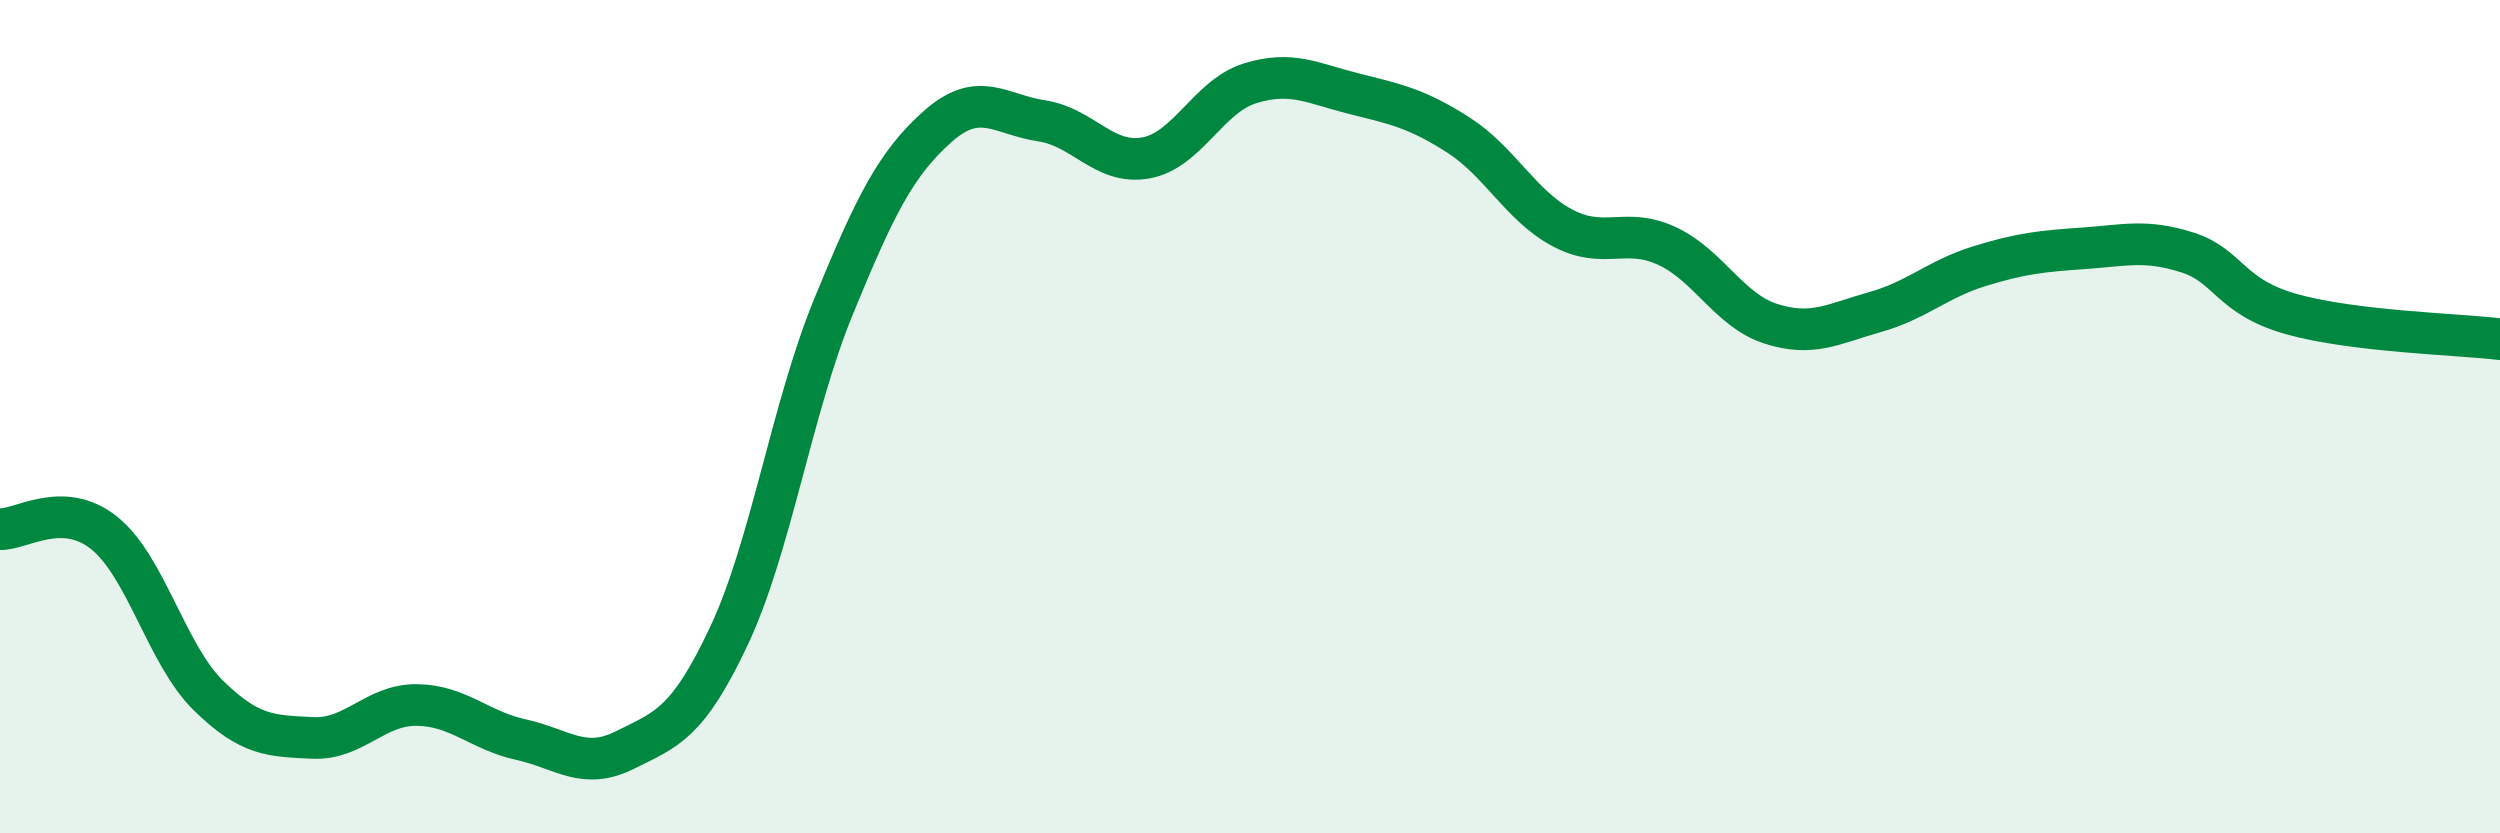
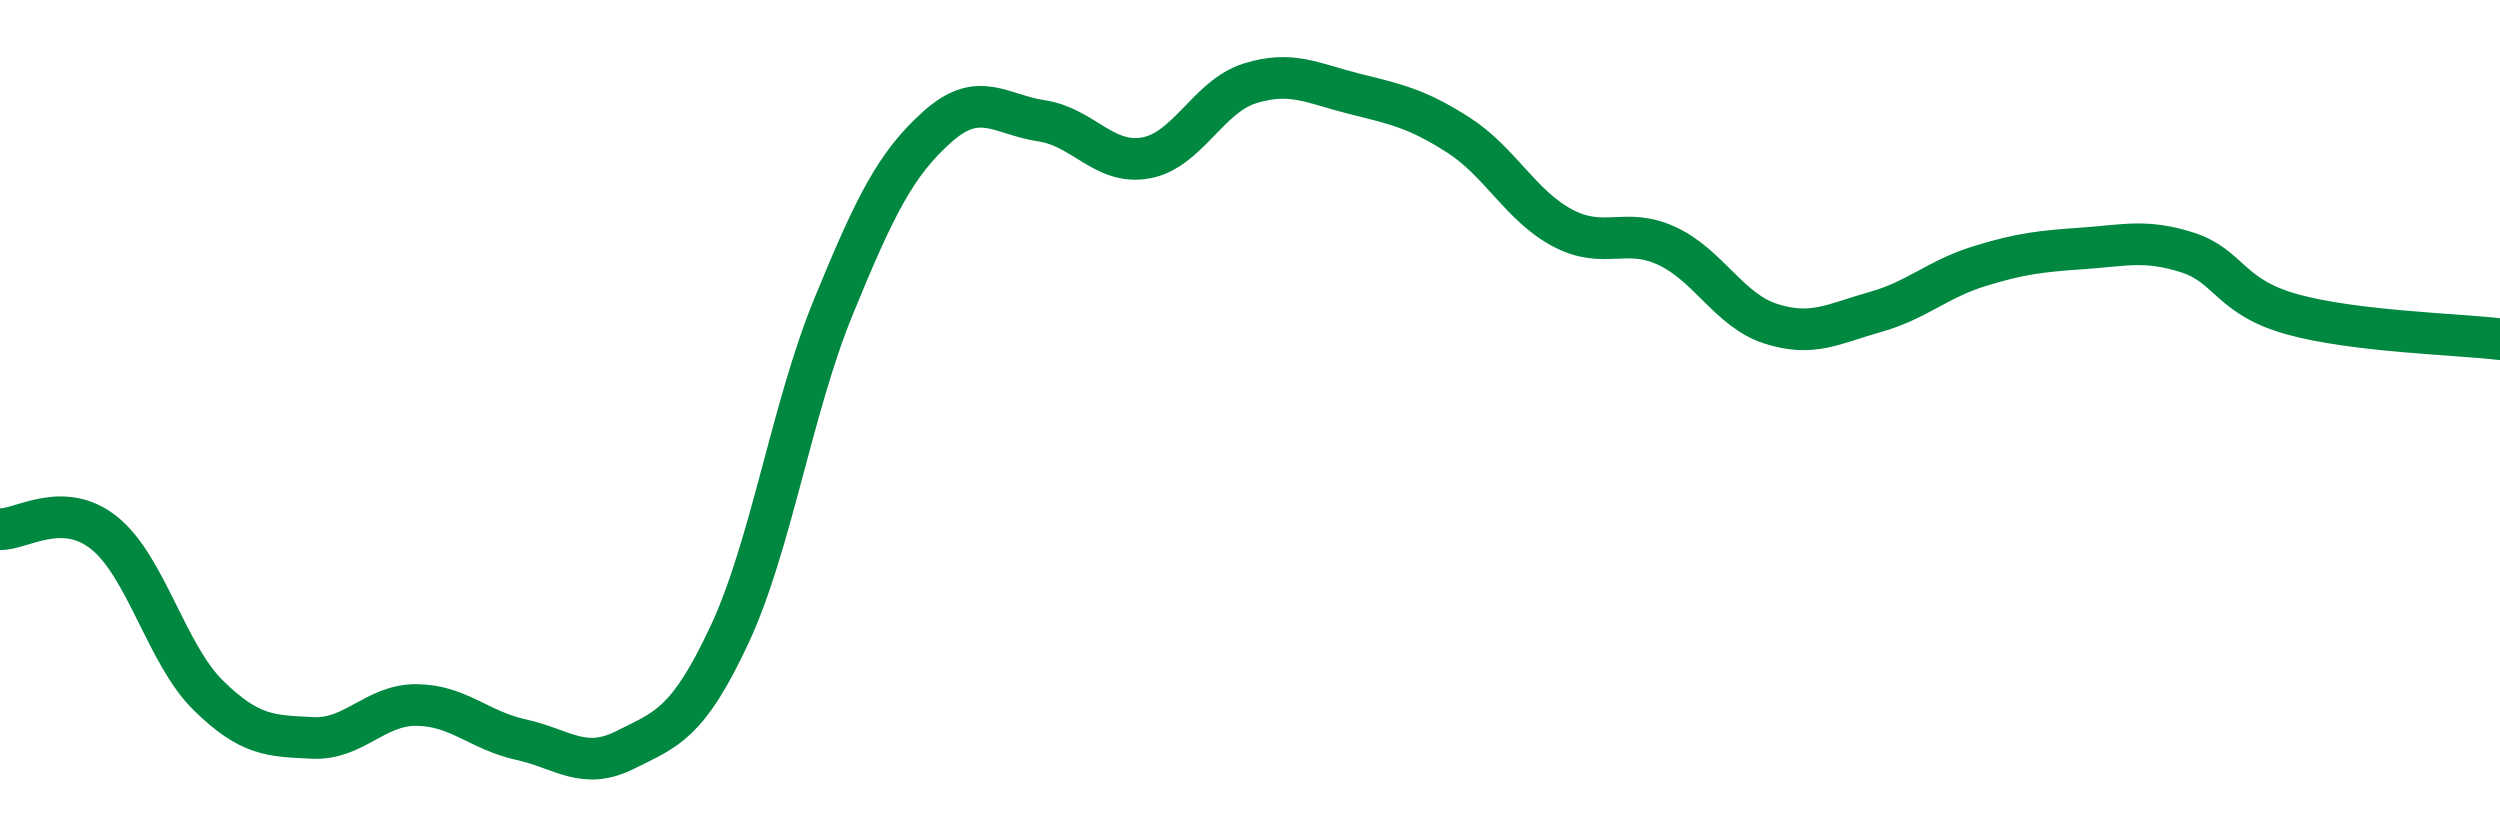
<svg xmlns="http://www.w3.org/2000/svg" width="60" height="20" viewBox="0 0 60 20">
-   <path d="M 0,12.7 C 0.5,12.72 1.5,11.99 2.5,12.79 C 3.5,13.59 4,15.71 5,16.69 C 6,17.67 6.5,17.66 7.5,17.71 C 8.5,17.76 9,16.91 10,16.92 C 11,16.93 11.5,17.53 12.5,17.75 C 13.5,17.97 14,18.5 15,18 C 16,17.5 16.5,17.38 17.5,15.25 C 18.5,13.12 19,9.81 20,7.37 C 21,4.93 21.5,3.93 22.5,3.04 C 23.5,2.15 24,2.75 25,2.9 C 26,3.05 26.5,3.97 27.5,3.79 C 28.5,3.61 29,2.31 30,2 C 31,1.69 31.5,2 32.5,2.25 C 33.5,2.5 34,2.6 35,3.24 C 36,3.88 36.5,4.94 37.5,5.47 C 38.5,6 39,5.44 40,5.9 C 41,6.36 41.5,7.45 42.5,7.77 C 43.5,8.09 44,7.77 45,7.49 C 46,7.21 46.5,6.7 47.5,6.39 C 48.5,6.08 49,6.03 50,5.96 C 51,5.89 51.5,5.74 52.5,6.06 C 53.5,6.38 53.5,7.12 55,7.54 C 56.5,7.96 59,8.02 60,8.14L60 20L0 20Z" fill="#008740" opacity="0.1" stroke-linecap="round" stroke-linejoin="round" />
  <path d="M 0,12.7 C 0.5,12.72 1.5,11.99 2.5,12.79 C 3.5,13.59 4,15.71 5,16.69 C 6,17.67 6.5,17.66 7.5,17.71 C 8.5,17.76 9,16.91 10,16.92 C 11,16.93 11.5,17.53 12.5,17.75 C 13.5,17.97 14,18.5 15,18 C 16,17.5 16.5,17.38 17.5,15.25 C 18.5,13.12 19,9.81 20,7.37 C 21,4.93 21.5,3.93 22.5,3.04 C 23.5,2.15 24,2.75 25,2.9 C 26,3.05 26.5,3.97 27.5,3.79 C 28.5,3.61 29,2.31 30,2 C 31,1.69 31.5,2 32.5,2.25 C 33.5,2.5 34,2.6 35,3.24 C 36,3.88 36.5,4.94 37.5,5.47 C 38.5,6 39,5.44 40,5.9 C 41,6.36 41.5,7.45 42.5,7.77 C 43.5,8.09 44,7.77 45,7.49 C 46,7.21 46.5,6.7 47.5,6.39 C 48.5,6.08 49,6.03 50,5.96 C 51,5.89 51.5,5.74 52.5,6.06 C 53.5,6.38 53.5,7.12 55,7.54 C 56.5,7.96 59,8.02 60,8.14" stroke="#008740" stroke-width="1" fill="none" stroke-linecap="round" stroke-linejoin="round" />
</svg>